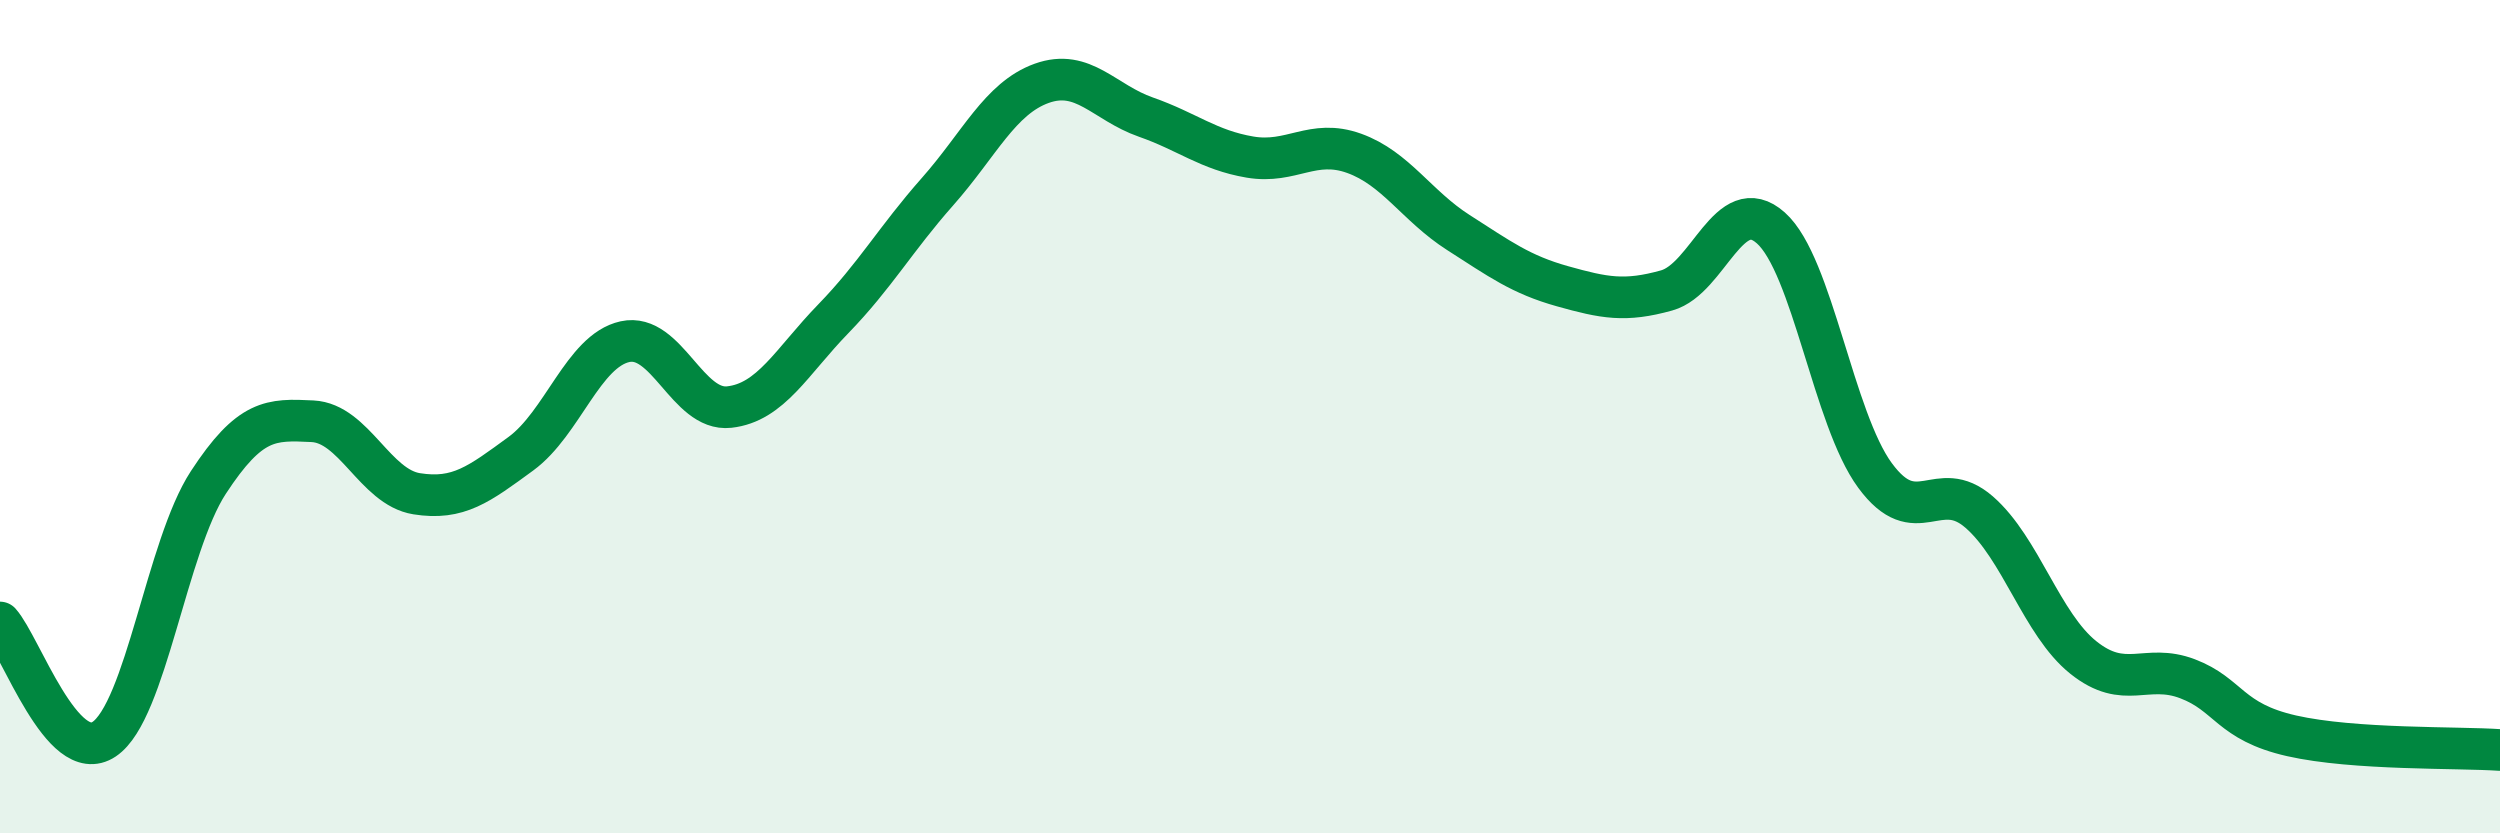
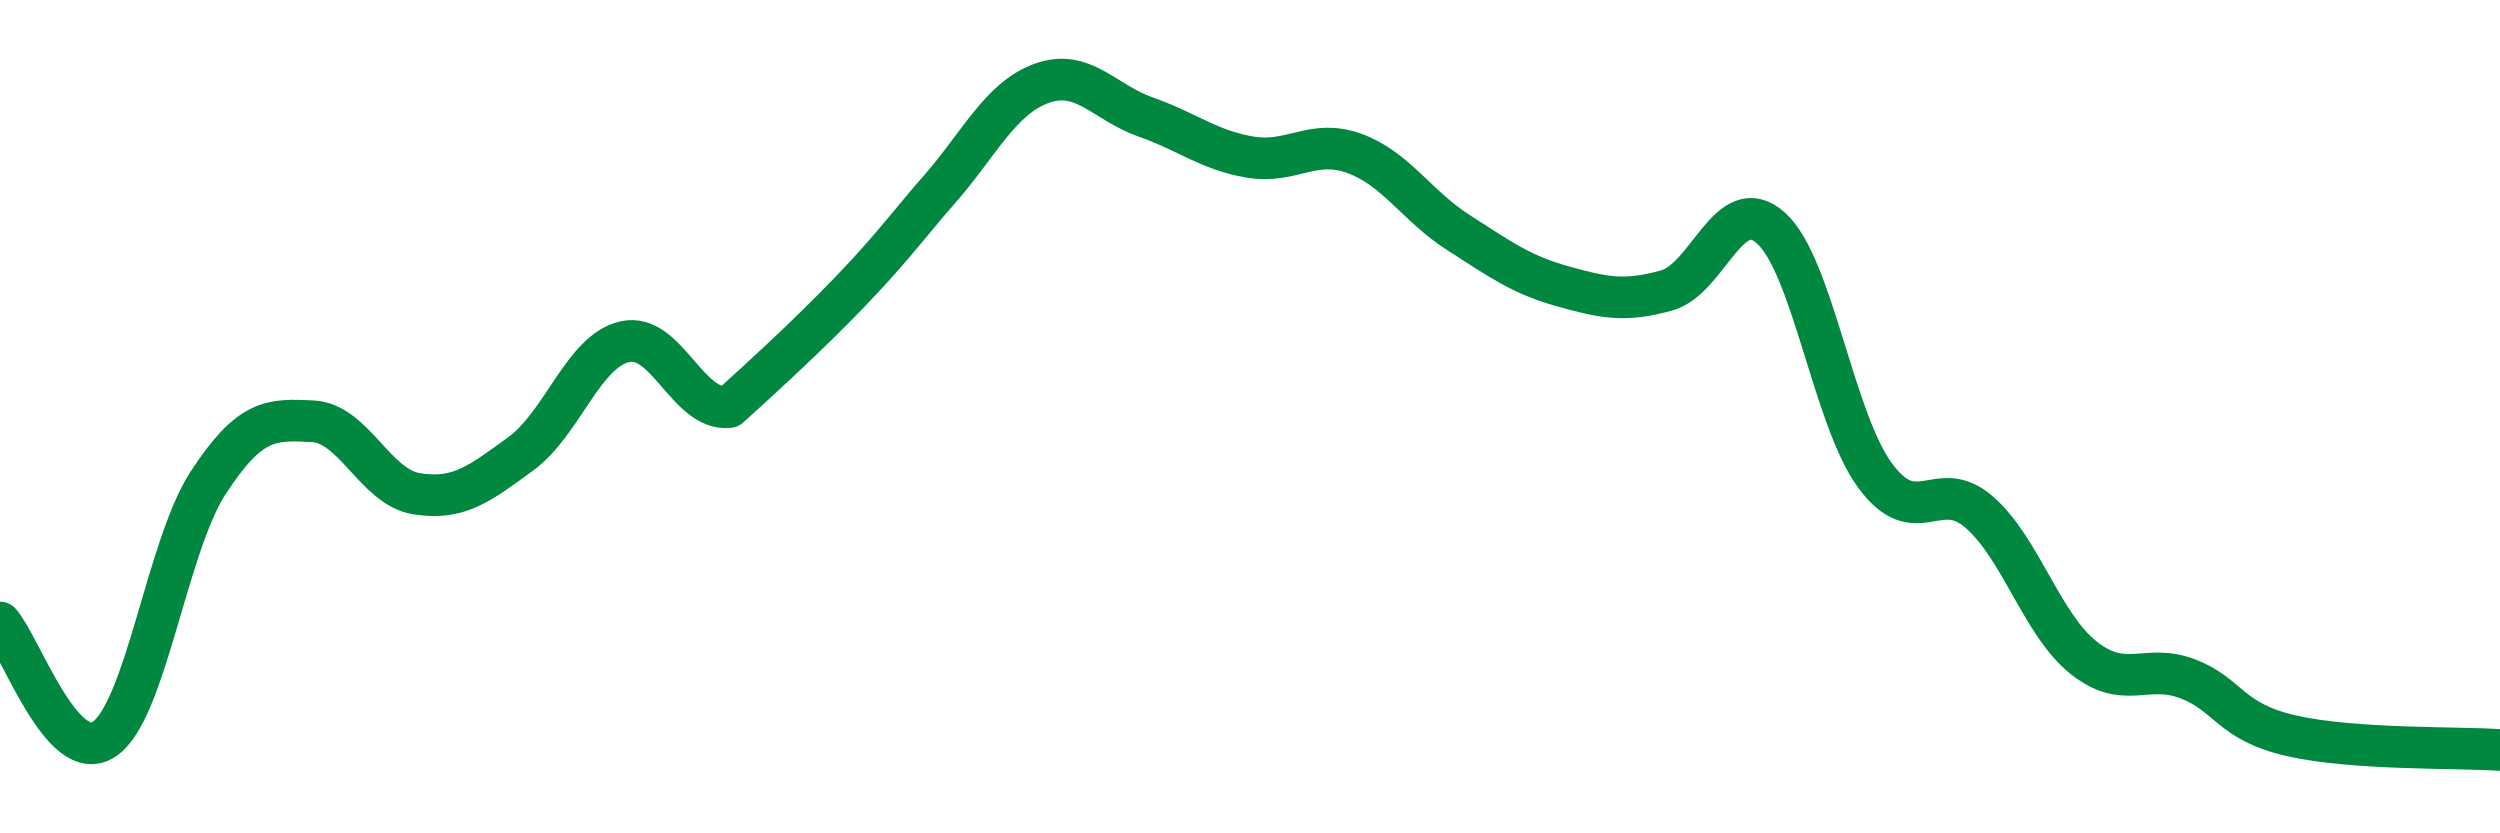
<svg xmlns="http://www.w3.org/2000/svg" width="60" height="20" viewBox="0 0 60 20">
-   <path d="M 0,14.94 C 0.5,15.5 1.5,18.41 2.5,17.74 C 3.5,17.07 4,13.11 5,11.58 C 6,10.05 6.5,10.06 7.5,10.11 C 8.5,10.16 9,11.69 10,11.85 C 11,12.01 11.5,11.62 12.5,10.89 C 13.5,10.16 14,8.42 15,8.2 C 16,7.98 16.5,9.88 17.5,9.77 C 18.5,9.66 19,8.68 20,7.65 C 21,6.62 21.5,5.73 22.5,4.6 C 23.5,3.47 24,2.36 25,2 C 26,1.64 26.5,2.46 27.5,2.81 C 28.5,3.16 29,3.6 30,3.77 C 31,3.94 31.5,3.32 32.5,3.68 C 33.5,4.04 34,4.94 35,5.58 C 36,6.22 36.5,6.59 37.5,6.87 C 38.5,7.15 39,7.25 40,6.97 C 41,6.69 41.5,4.58 42.5,5.47 C 43.5,6.36 44,10.05 45,11.41 C 46,12.77 46.5,11.42 47.5,12.29 C 48.5,13.16 49,14.98 50,15.78 C 51,16.58 51.5,15.91 52.5,16.29 C 53.5,16.67 53.5,17.32 55,17.66 C 56.5,18 59,17.93 60,18L60 20L0 20Z" fill="#008740" opacity="0.1" stroke-linecap="round" stroke-linejoin="round" />
-   <path d="M 0,14.94 C 0.5,15.5 1.5,18.41 2.5,17.74 C 3.5,17.07 4,13.11 5,11.58 C 6,10.05 6.5,10.06 7.5,10.11 C 8.5,10.16 9,11.69 10,11.85 C 11,12.01 11.5,11.62 12.5,10.89 C 13.5,10.16 14,8.42 15,8.2 C 16,7.98 16.5,9.88 17.5,9.77 C 18.5,9.66 19,8.68 20,7.65 C 21,6.62 21.5,5.73 22.5,4.6 C 23.5,3.47 24,2.36 25,2 C 26,1.64 26.5,2.46 27.5,2.81 C 28.5,3.16 29,3.6 30,3.77 C 31,3.94 31.5,3.32 32.5,3.68 C 33.5,4.04 34,4.94 35,5.58 C 36,6.22 36.5,6.59 37.5,6.87 C 38.5,7.15 39,7.25 40,6.97 C 41,6.69 41.5,4.58 42.5,5.47 C 43.5,6.36 44,10.05 45,11.41 C 46,12.77 46.5,11.42 47.5,12.29 C 48.5,13.16 49,14.98 50,15.78 C 51,16.58 51.5,15.91 52.5,16.29 C 53.5,16.67 53.5,17.32 55,17.66 C 56.5,18 59,17.93 60,18" stroke="#008740" stroke-width="1" fill="none" stroke-linecap="round" stroke-linejoin="round" />
+   <path d="M 0,14.94 C 0.5,15.5 1.5,18.41 2.5,17.74 C 3.5,17.07 4,13.11 5,11.58 C 6,10.05 6.5,10.06 7.5,10.11 C 8.5,10.16 9,11.69 10,11.85 C 11,12.01 11.5,11.62 12.5,10.89 C 13.5,10.16 14,8.42 15,8.2 C 16,7.98 16.5,9.88 17.5,9.77 C 21,6.62 21.5,5.73 22.5,4.6 C 23.5,3.47 24,2.36 25,2 C 26,1.64 26.5,2.46 27.5,2.81 C 28.5,3.16 29,3.6 30,3.77 C 31,3.94 31.5,3.32 32.5,3.68 C 33.5,4.04 34,4.94 35,5.58 C 36,6.22 36.5,6.59 37.5,6.87 C 38.5,7.15 39,7.25 40,6.97 C 41,6.69 41.5,4.58 42.5,5.47 C 43.5,6.36 44,10.05 45,11.41 C 46,12.77 46.5,11.42 47.5,12.29 C 48.5,13.16 49,14.98 50,15.78 C 51,16.58 51.5,15.91 52.5,16.29 C 53.5,16.67 53.5,17.32 55,17.66 C 56.5,18 59,17.93 60,18" stroke="#008740" stroke-width="1" fill="none" stroke-linecap="round" stroke-linejoin="round" />
</svg>